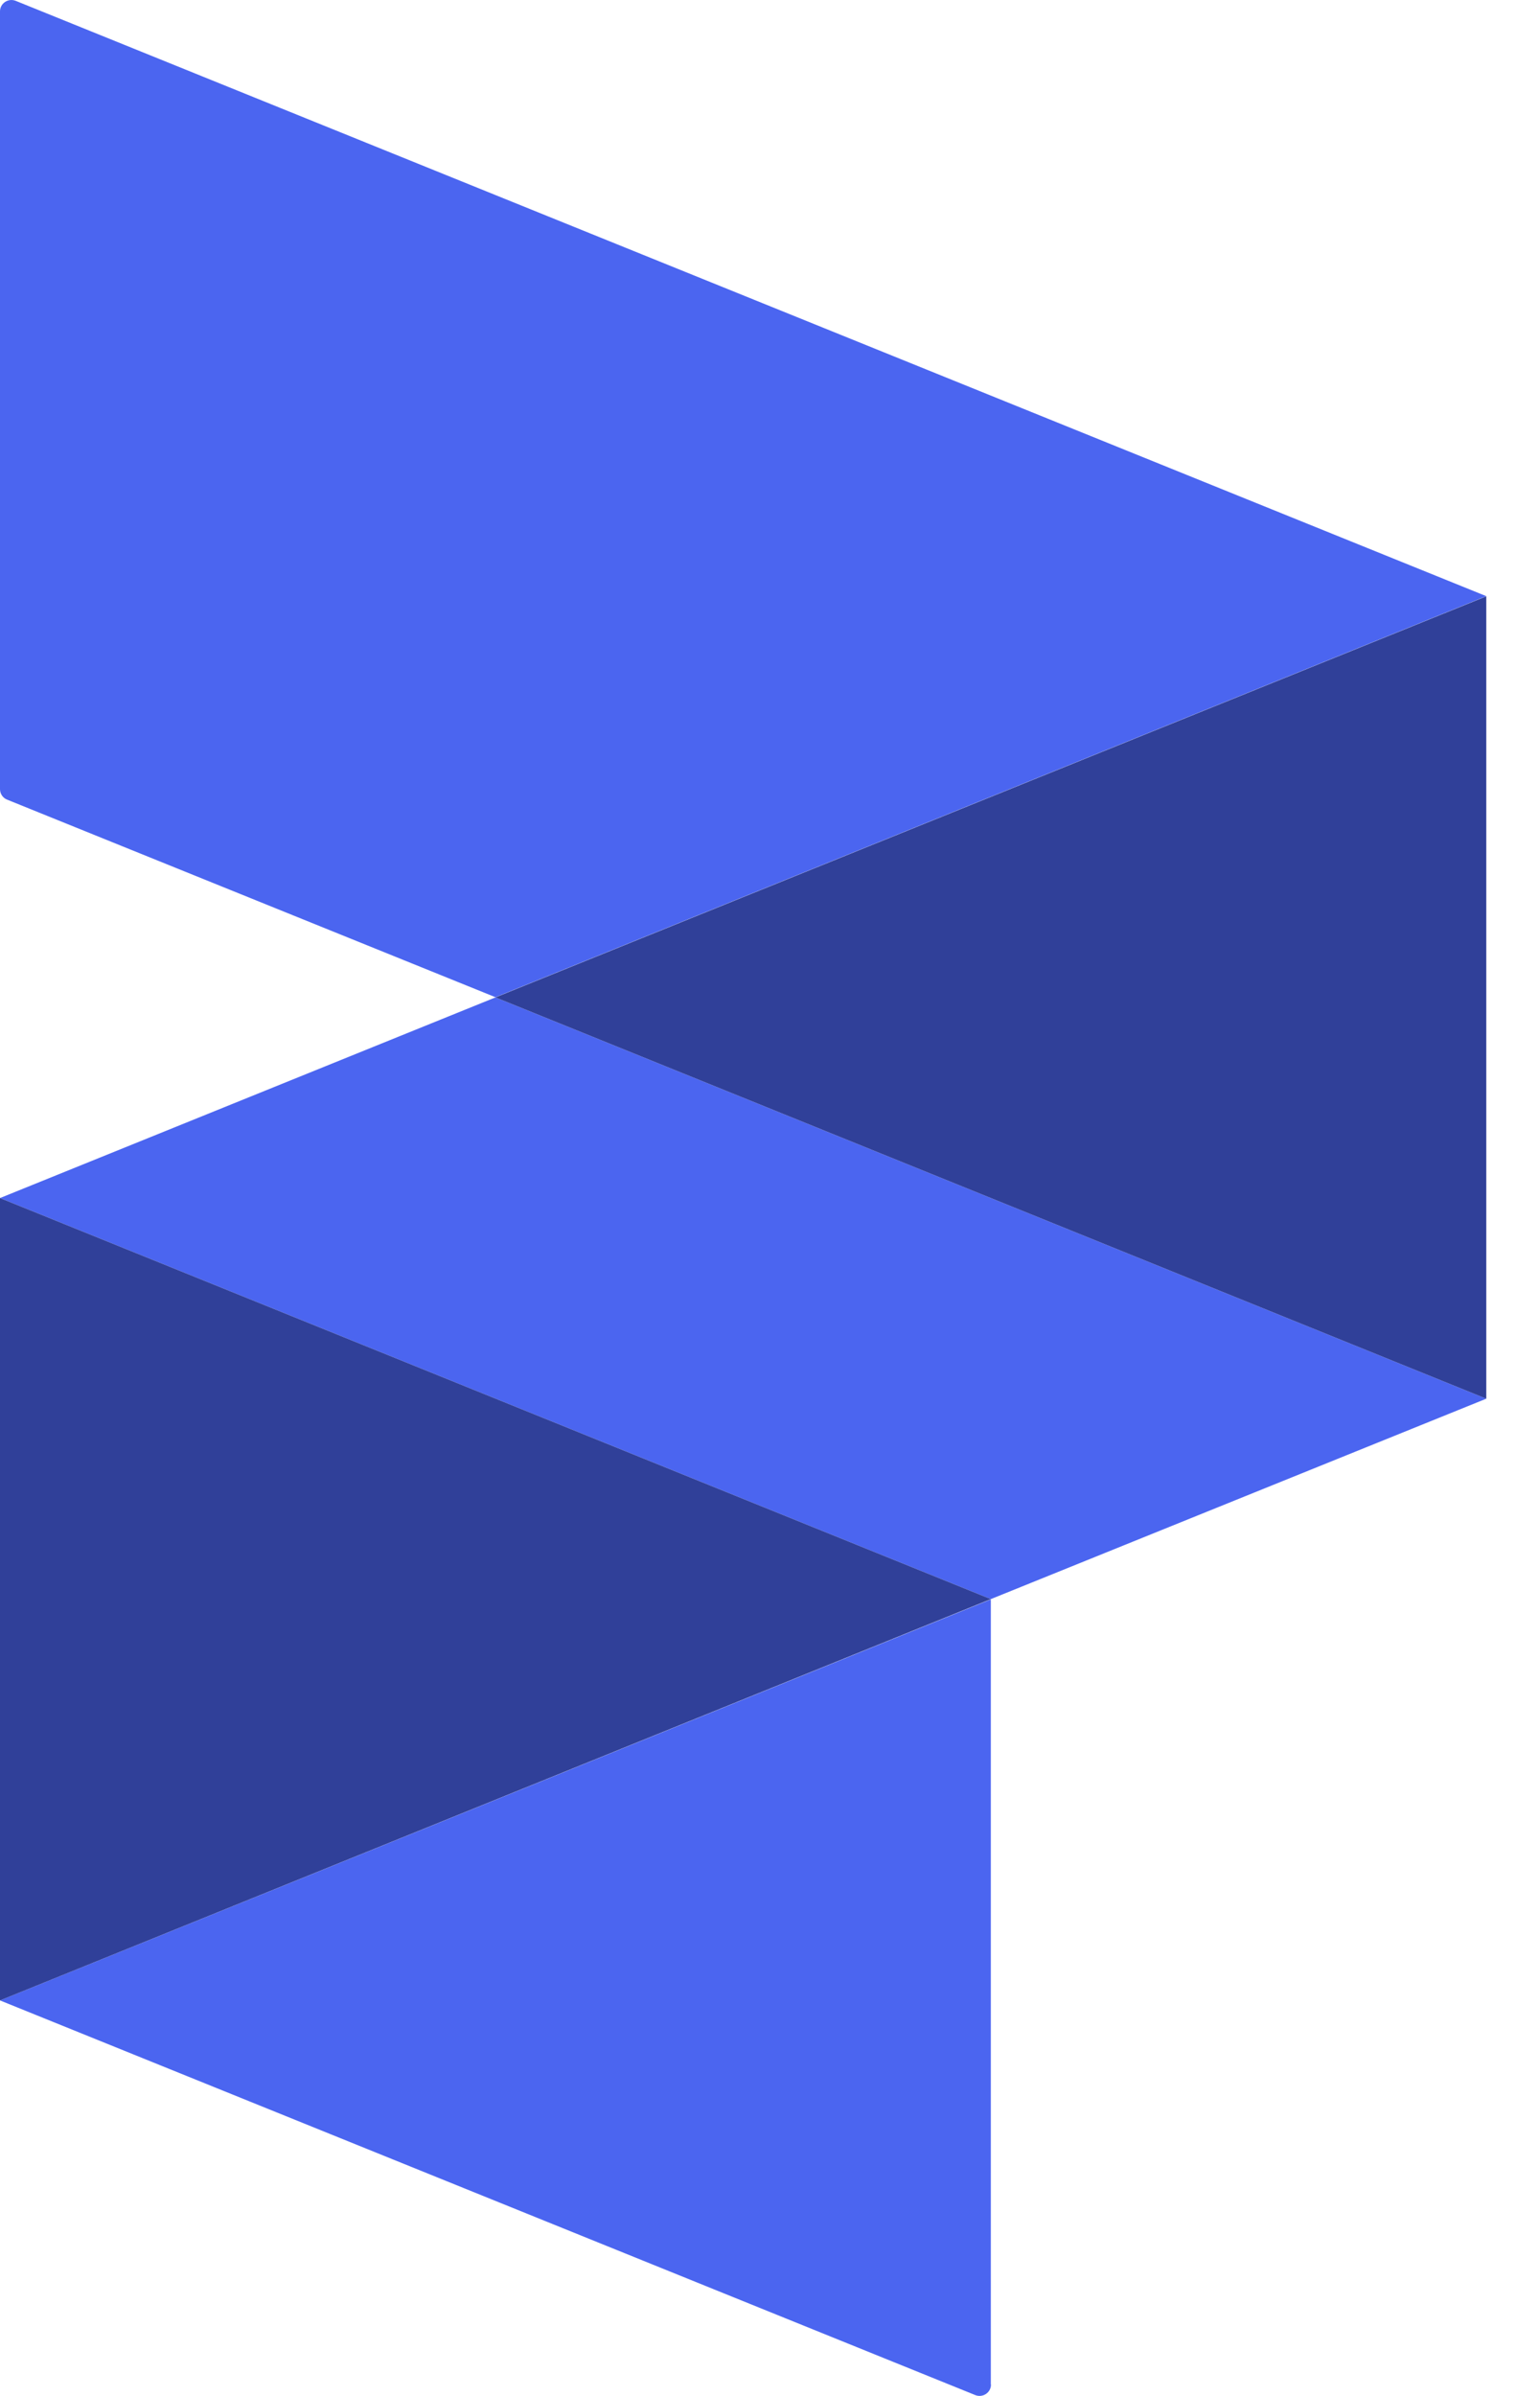
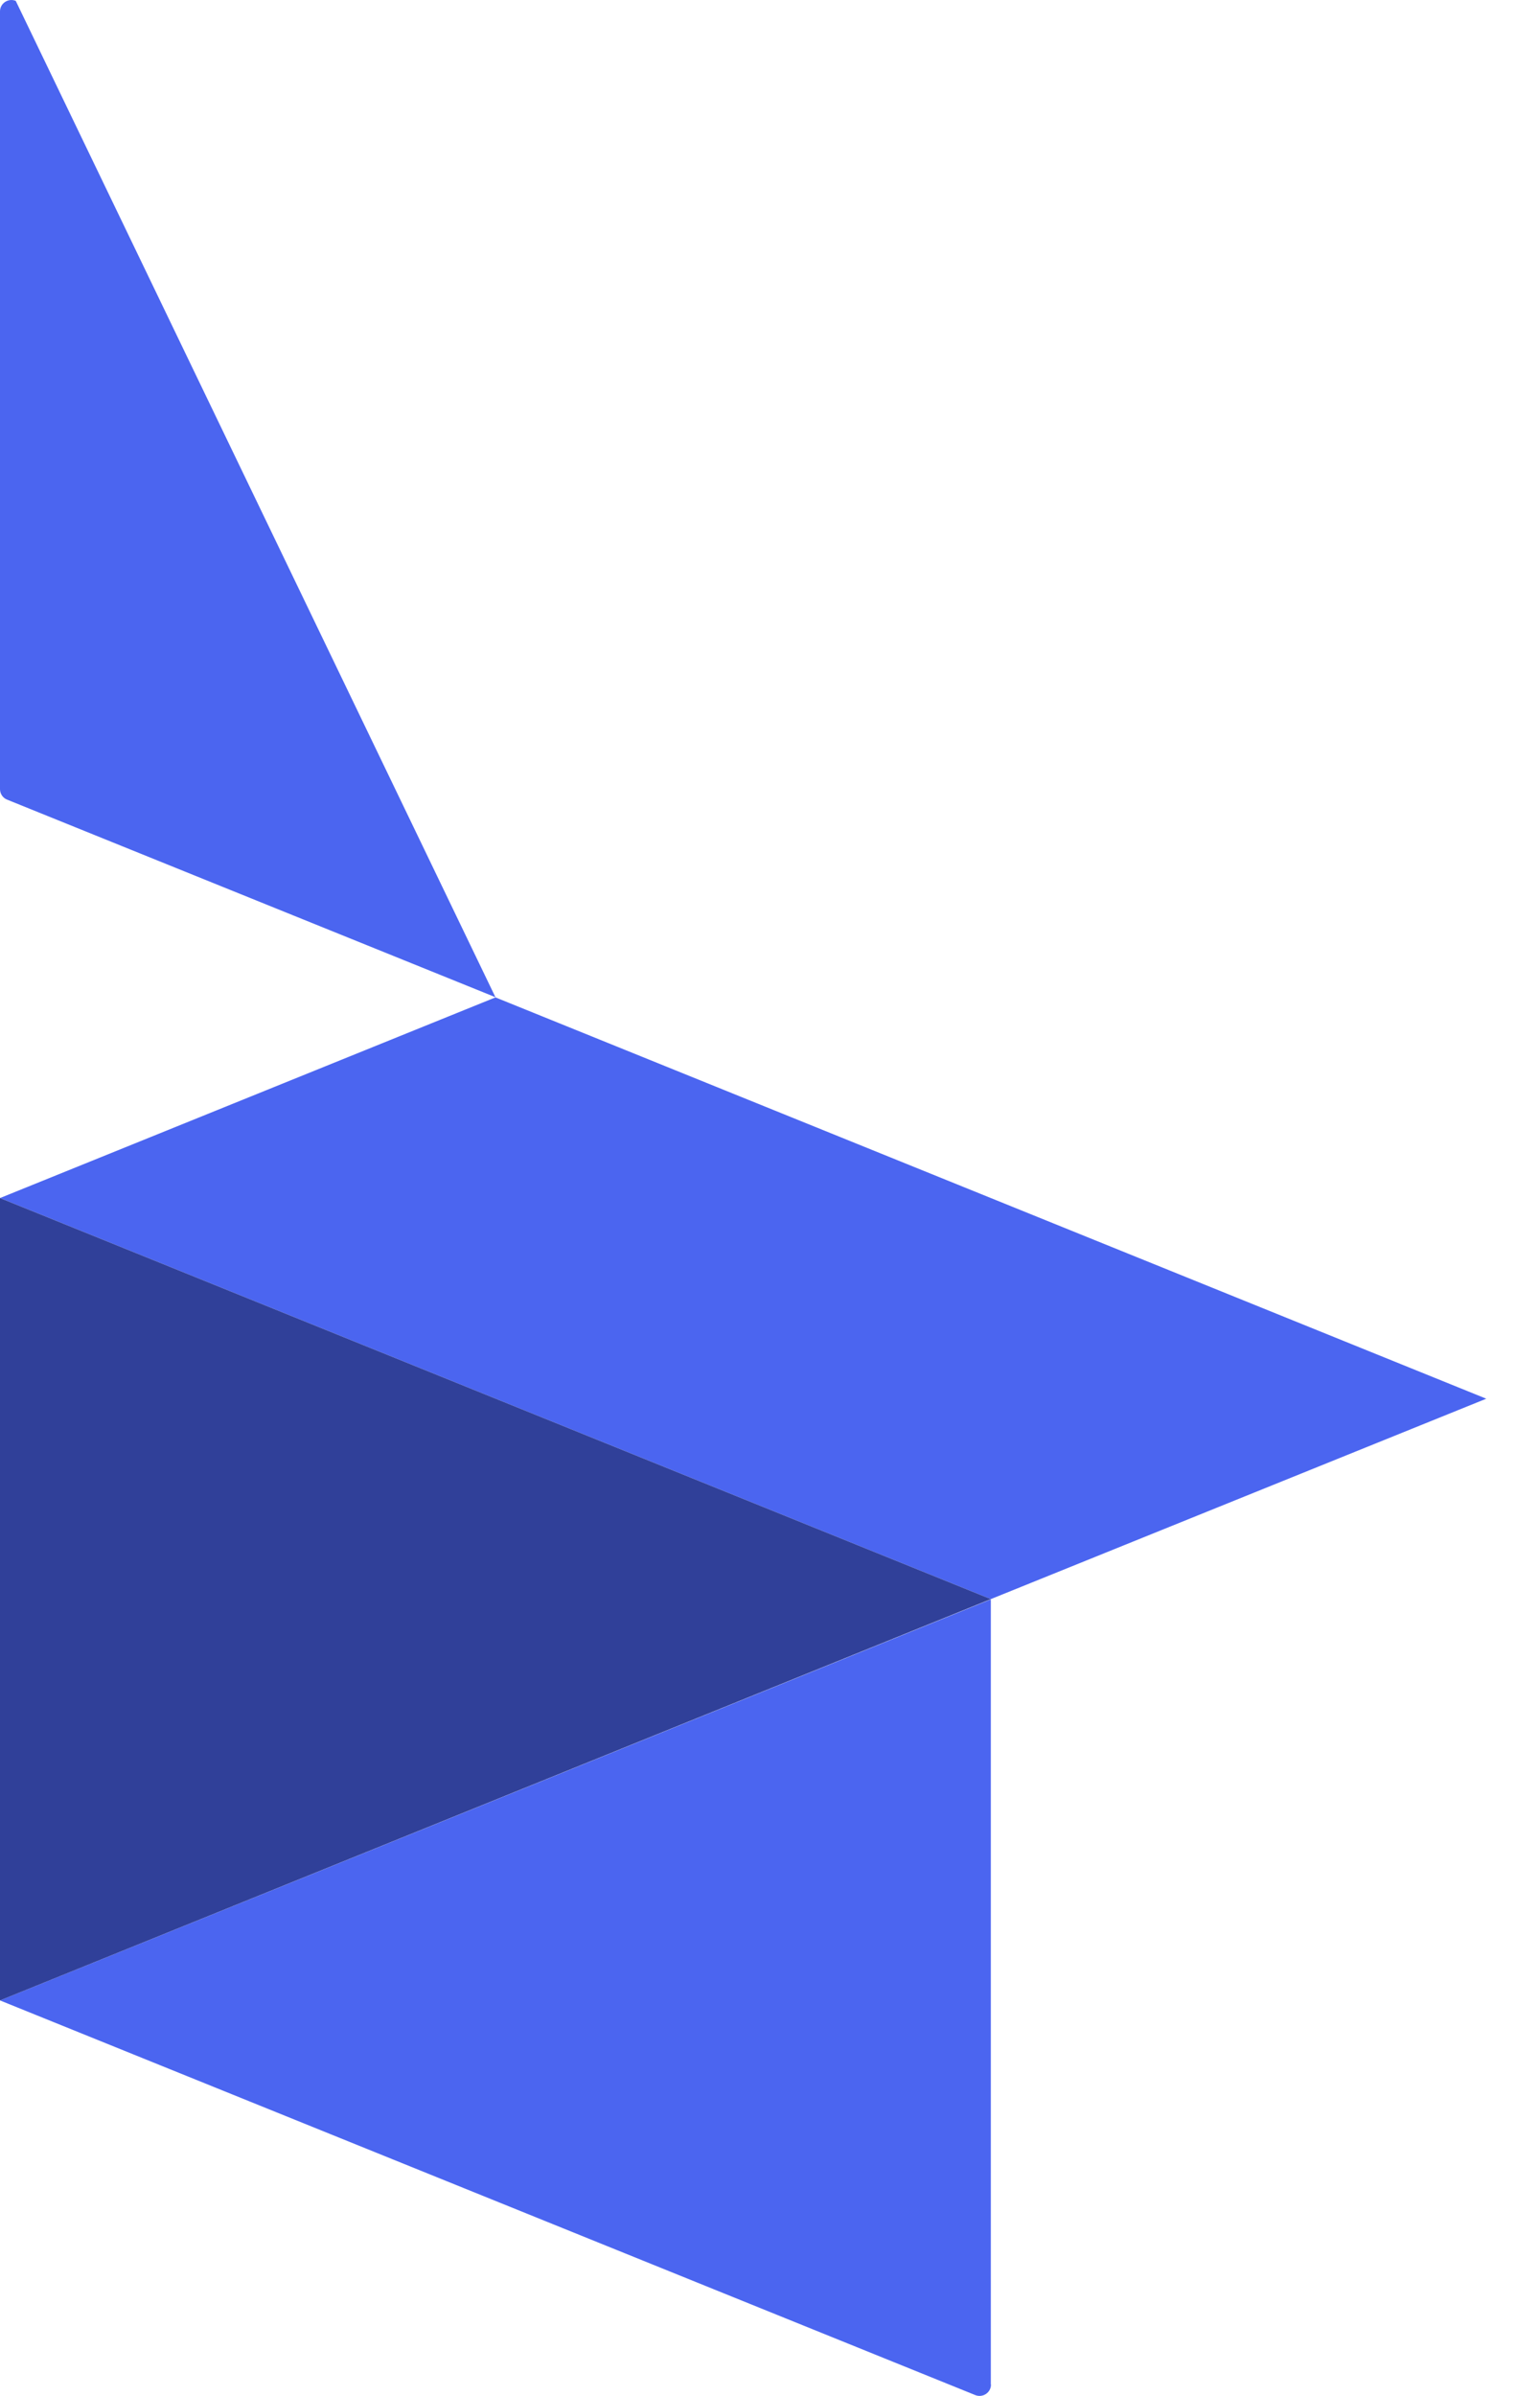
<svg xmlns="http://www.w3.org/2000/svg" width="18" height="28" viewBox="0 0 18 28" fill="none">
-   <path d="M0 0.135V9.222C0 9.277 0.033 9.325 0.083 9.345L5.791 11.654L17.372 6.967L0.184 0.01C0.097 -0.025 0 0.038 0 0.133V0.135Z" fill="#4B65F0" />
+   <path d="M0 0.135V9.222C0 9.277 0.033 9.325 0.083 9.345L5.791 11.654L0.184 0.01C0.097 -0.025 0 0.038 0 0.133V0.135Z" fill="#4B65F0" />
  <path d="M11.581 27.867V18.691L0 23.378L11.399 27.99C11.486 28.025 11.583 27.962 11.583 27.867H11.581Z" fill="#4B65F0" />
  <path d="M5.791 11.656L0 14.001L11.581 18.688L17.372 16.346L5.791 11.656Z" fill="#4B65F0" />
-   <path d="M5.791 11.656L17.372 16.346V6.969L5.791 11.656Z" fill="#304099" />
  <path d="M0 14.001V23.378L11.581 18.688L0 14.001Z" fill="#304099" />
</svg>